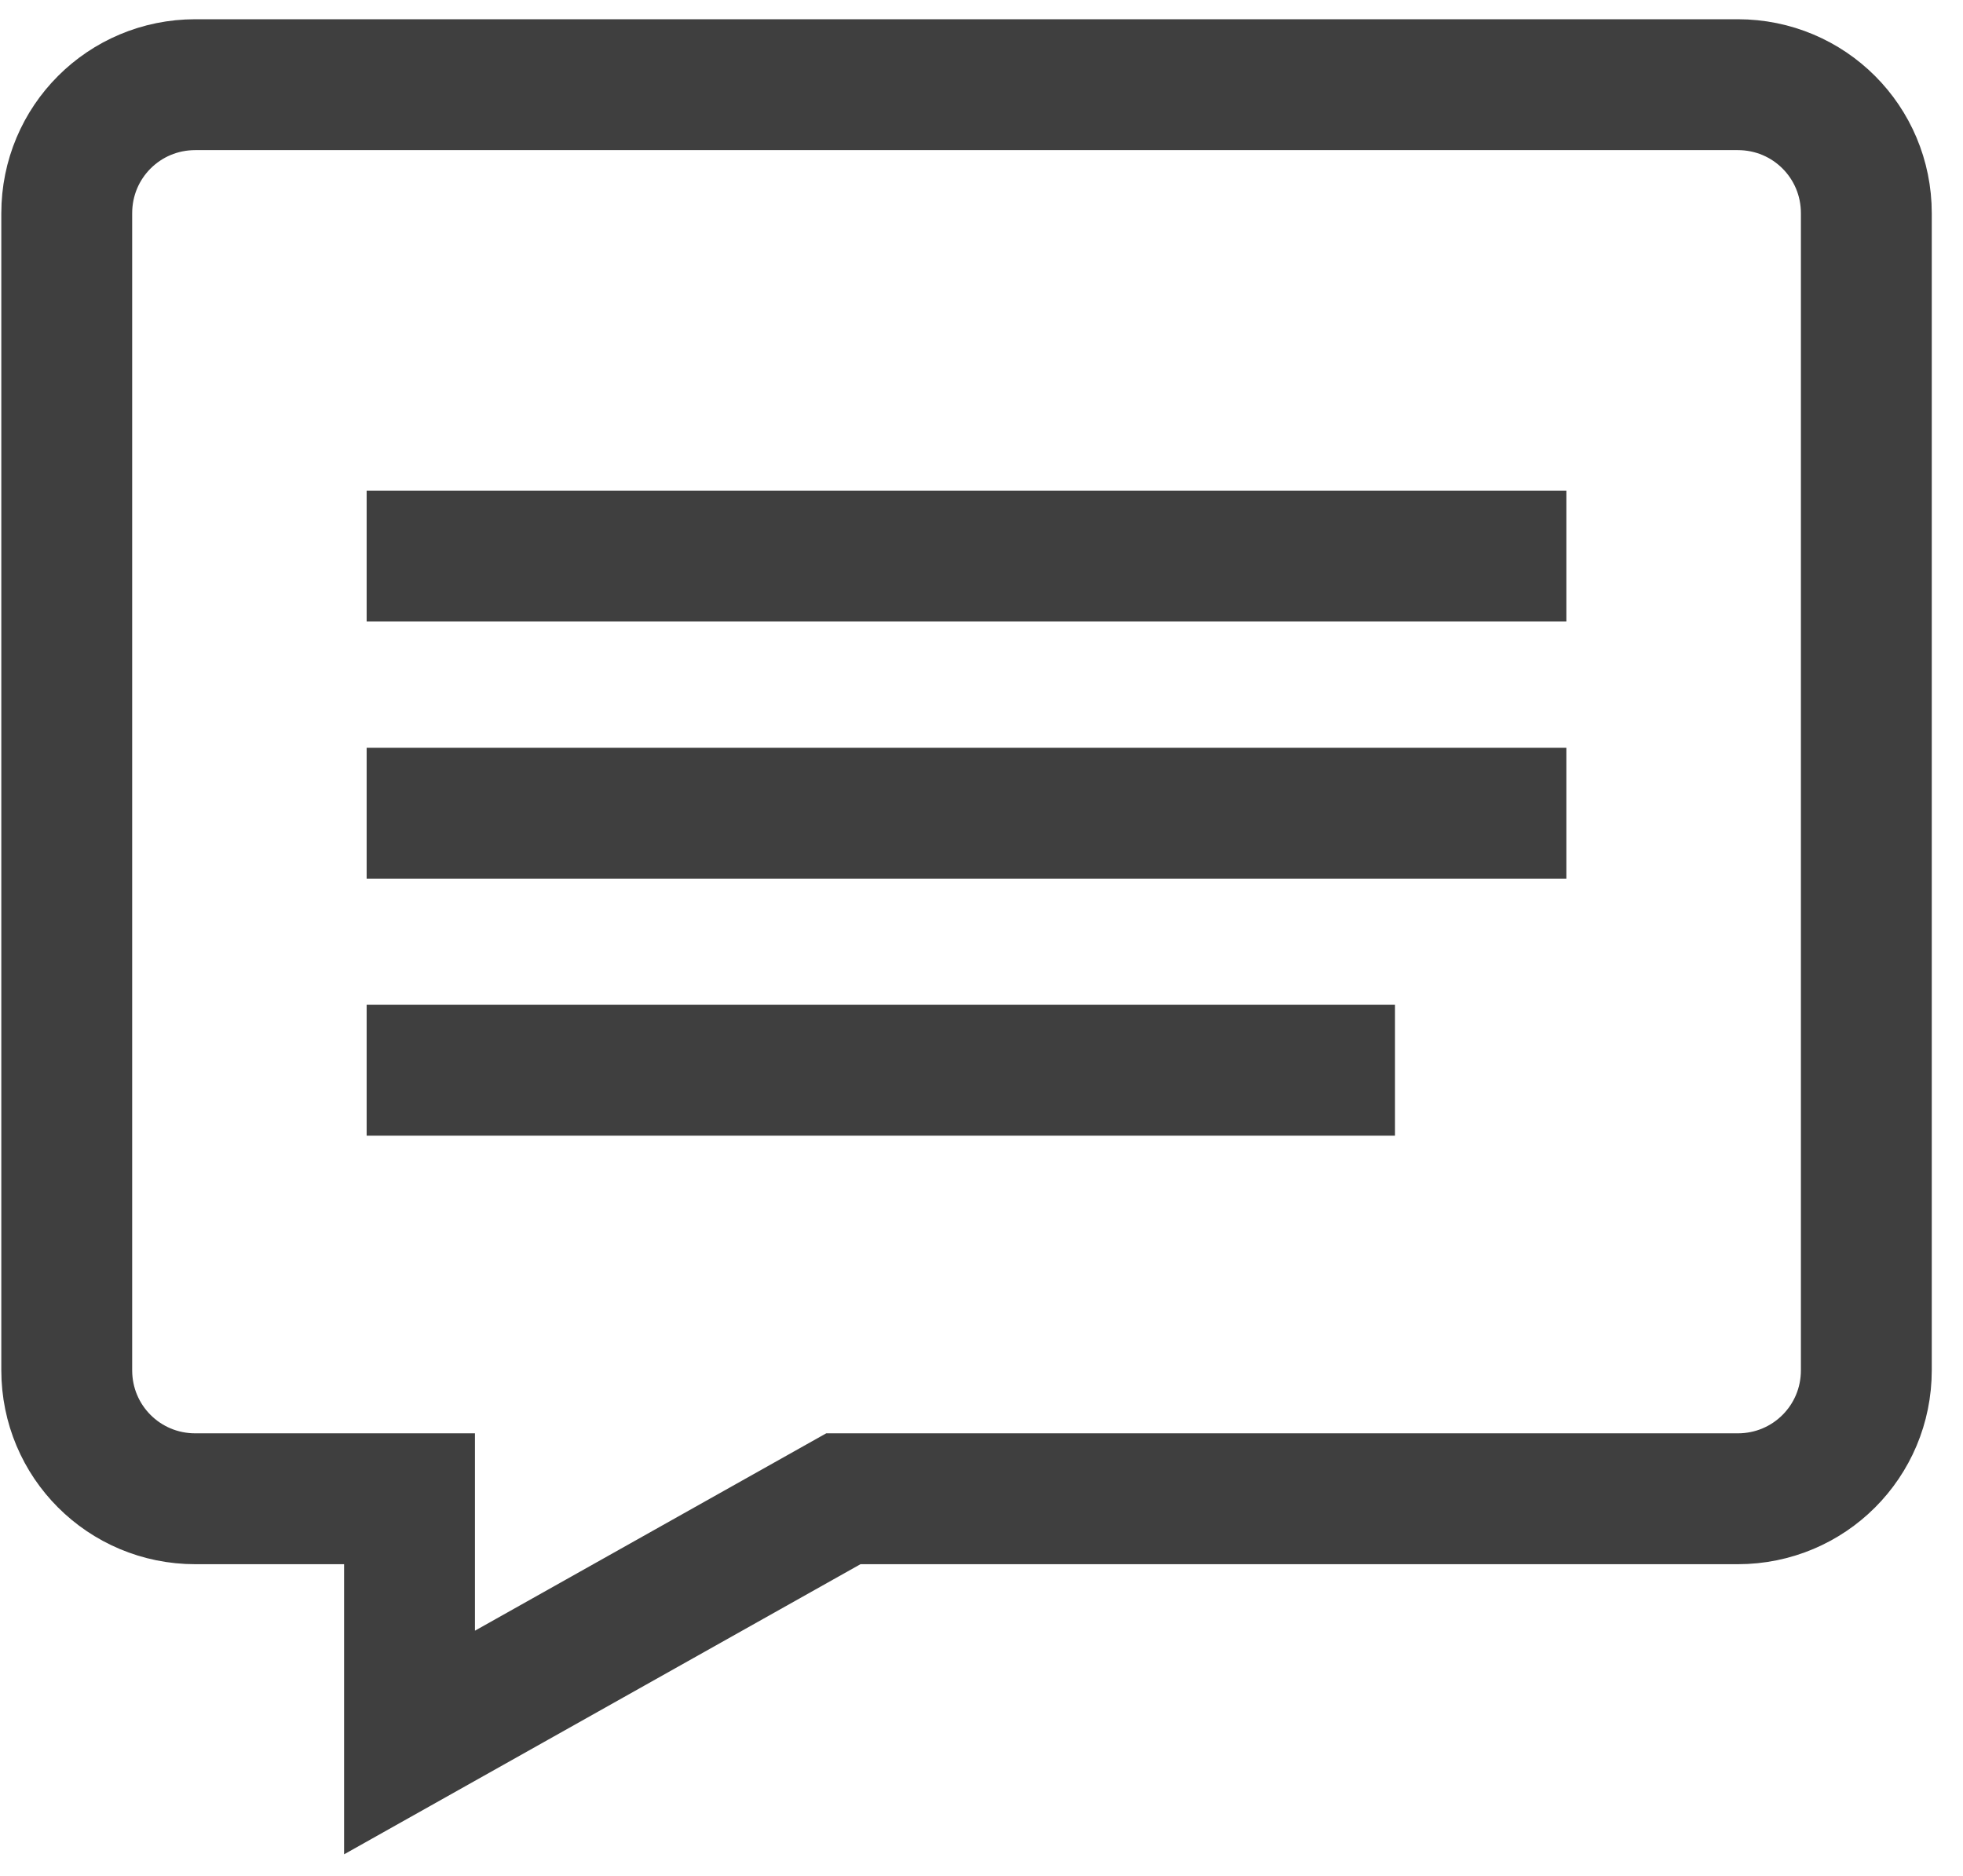
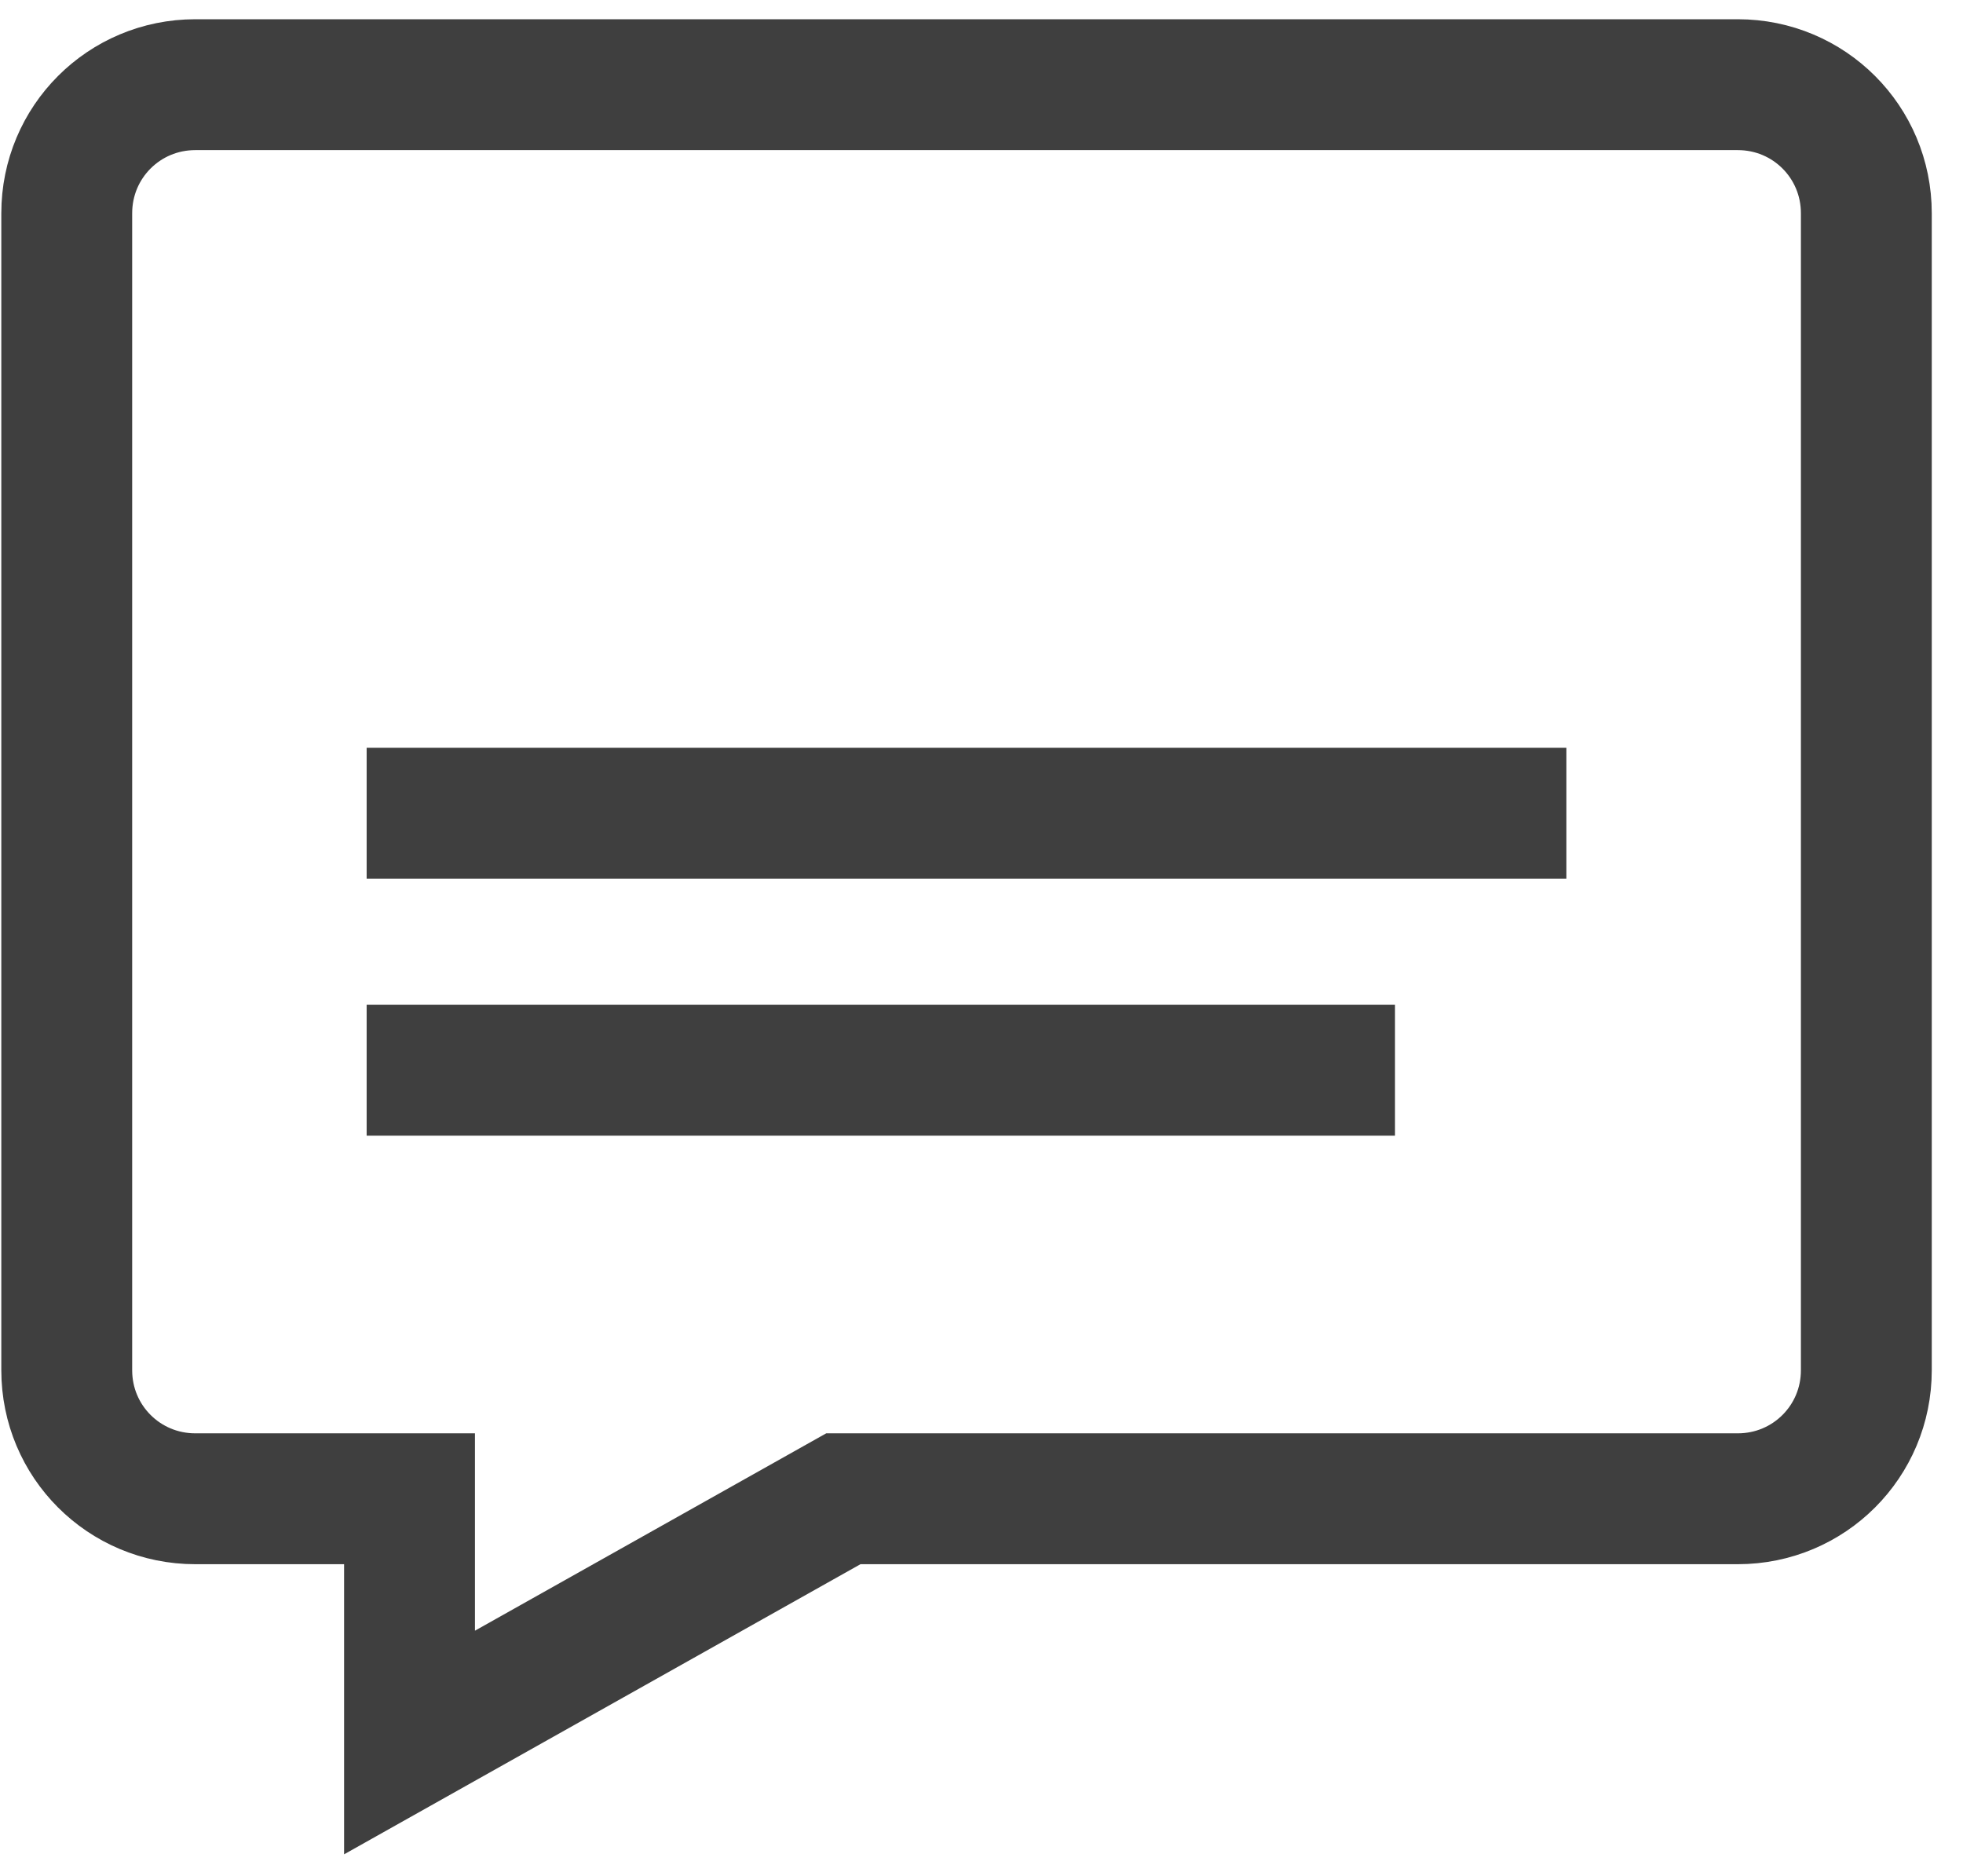
<svg xmlns="http://www.w3.org/2000/svg" width="45" height="43" viewBox="0 0 45 43" fill="none">
  <path d="M39.837 1.941H4.477C2.844 1.941 1.53 3.255 1.53 4.888V31.409C1.53 33.041 2.844 34.355 4.477 34.355H9.388V39.942L19.333 34.355H39.837C41.471 34.355 42.784 33.041 42.784 31.409V4.888C42.784 3.255 41.471 1.941 39.837 1.941Z" stroke="#3F3F3F" stroke-width="3" stroke-miterlimit="10" />
-   <path d="M8.405 12.746H35.908" stroke="#3F3F3F" stroke-width="3" stroke-miterlimit="10" />
  <path d="M8.405 18.64H35.908" stroke="#3F3F3F" stroke-width="3" stroke-miterlimit="10" />
  <path d="M8.405 24.532H31.979" stroke="#3F3F3F" stroke-width="3" stroke-miterlimit="10" />
</svg>